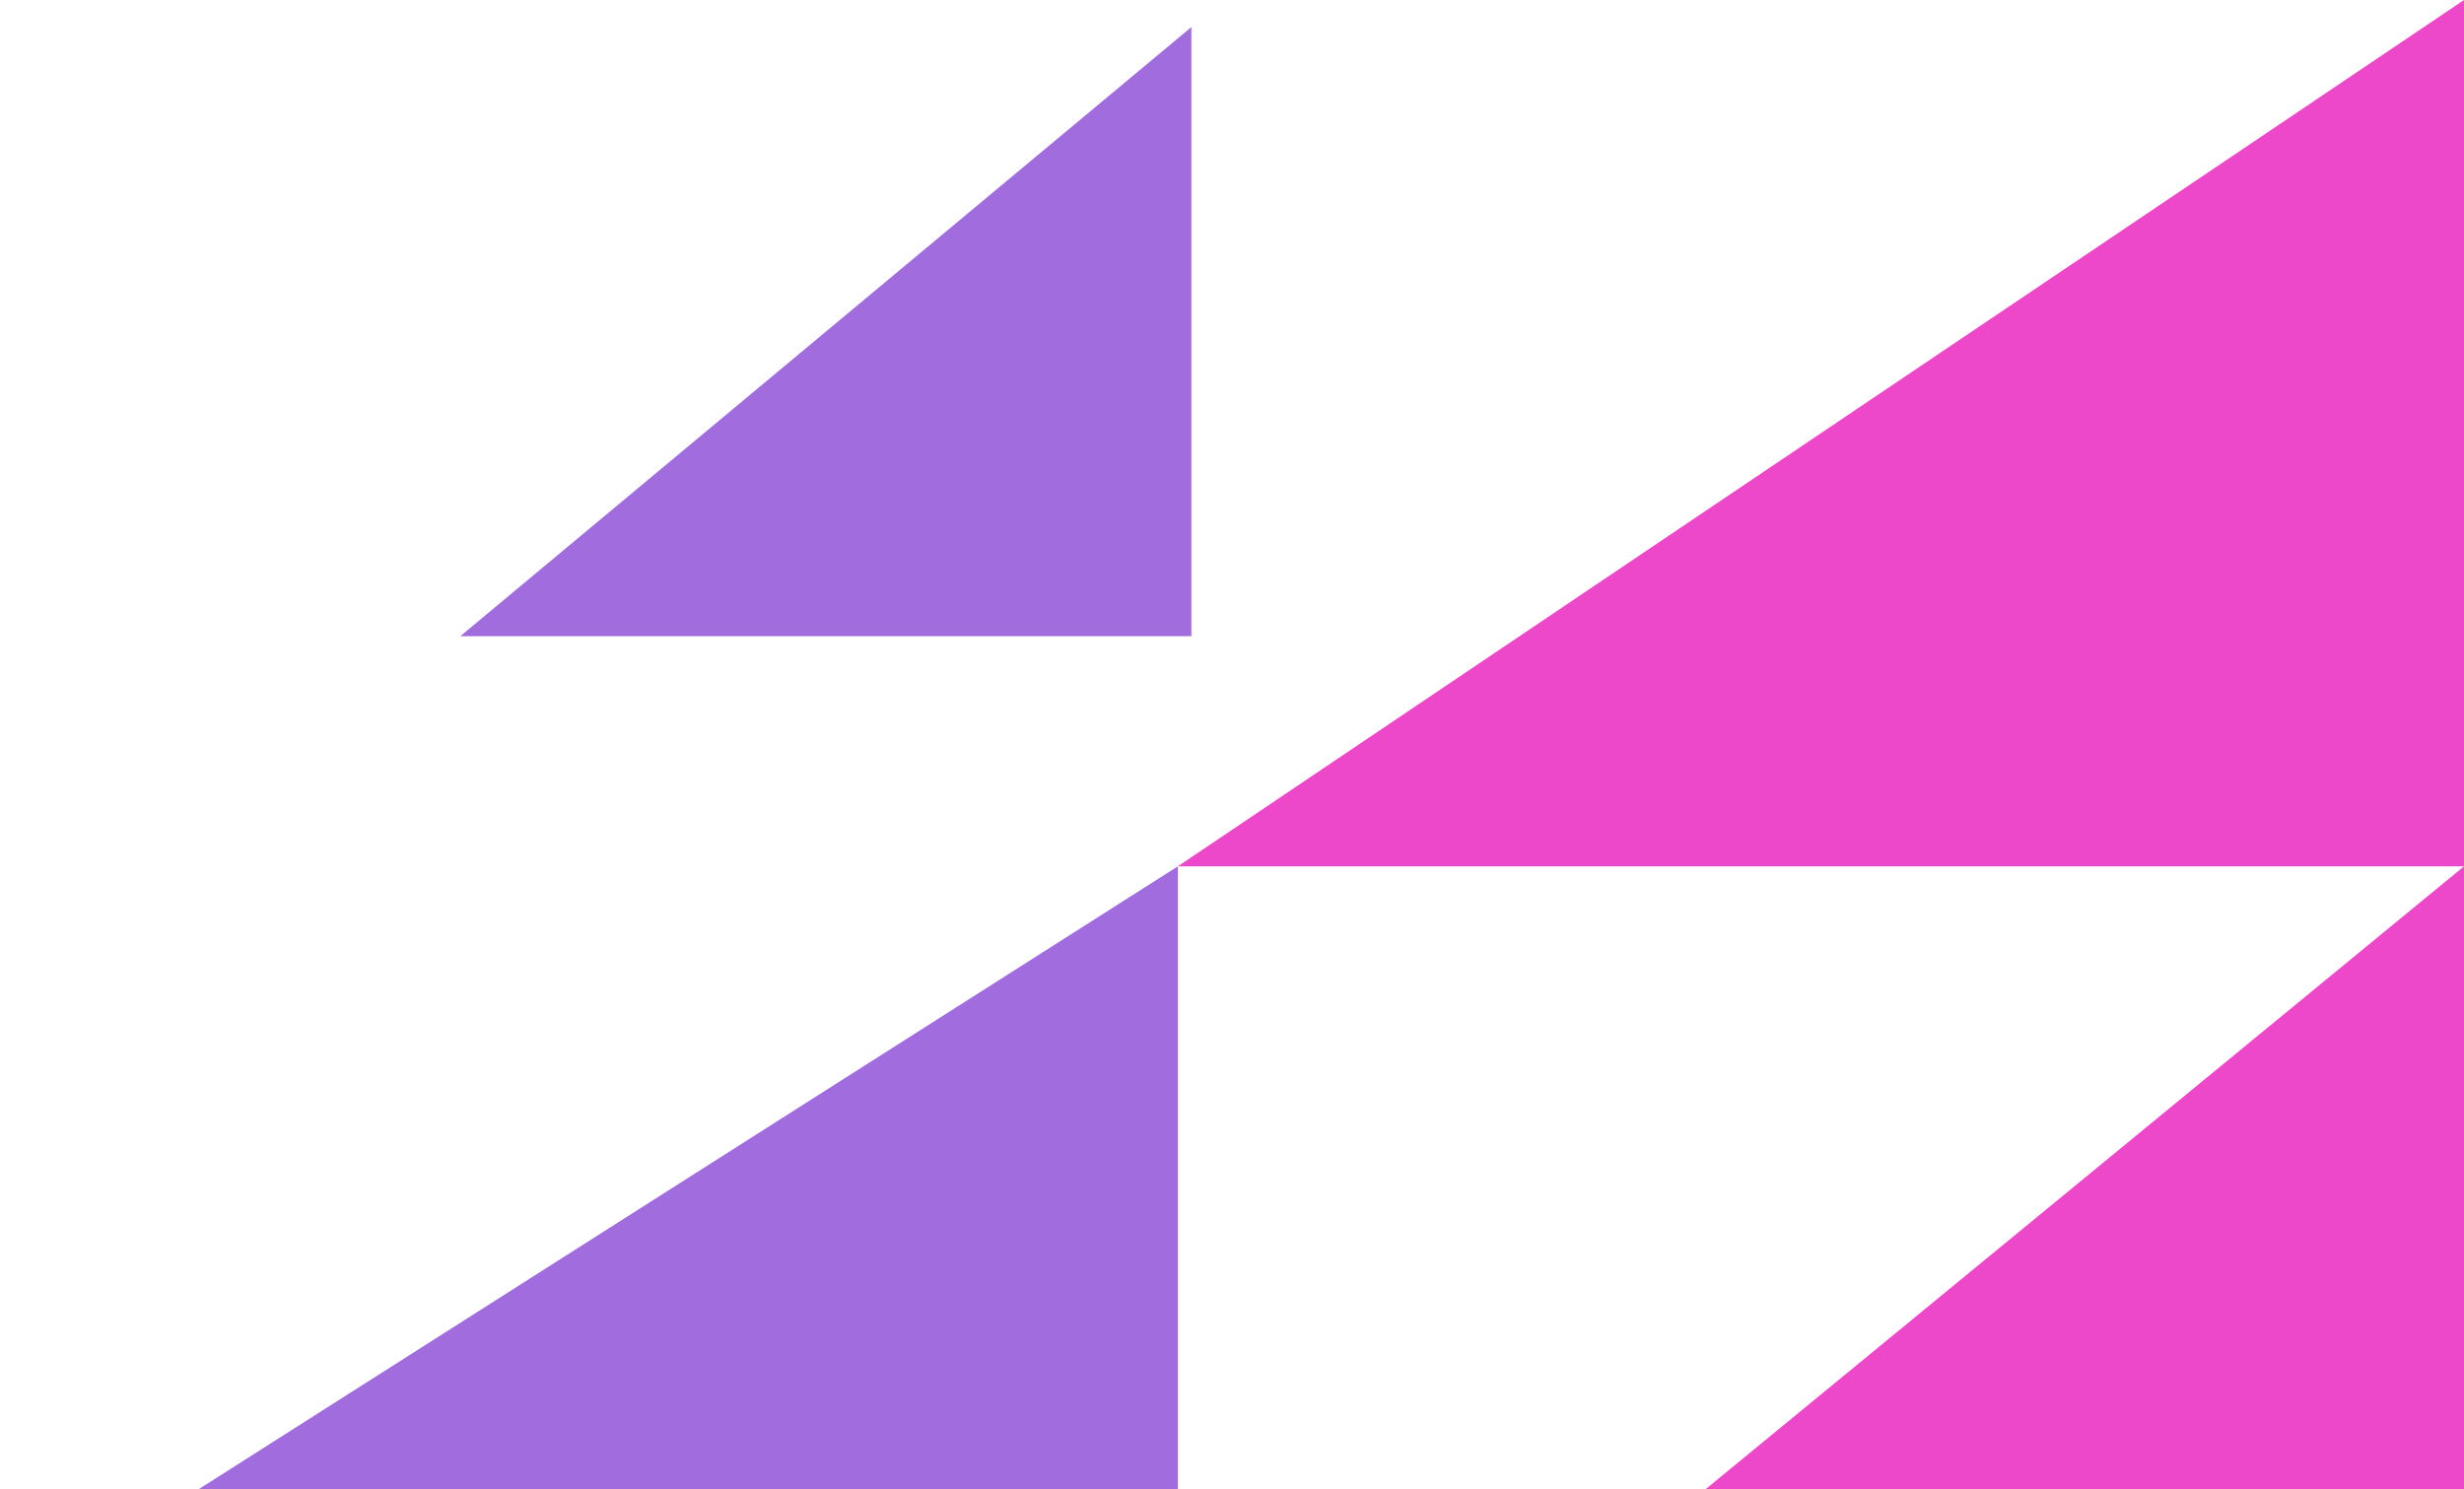
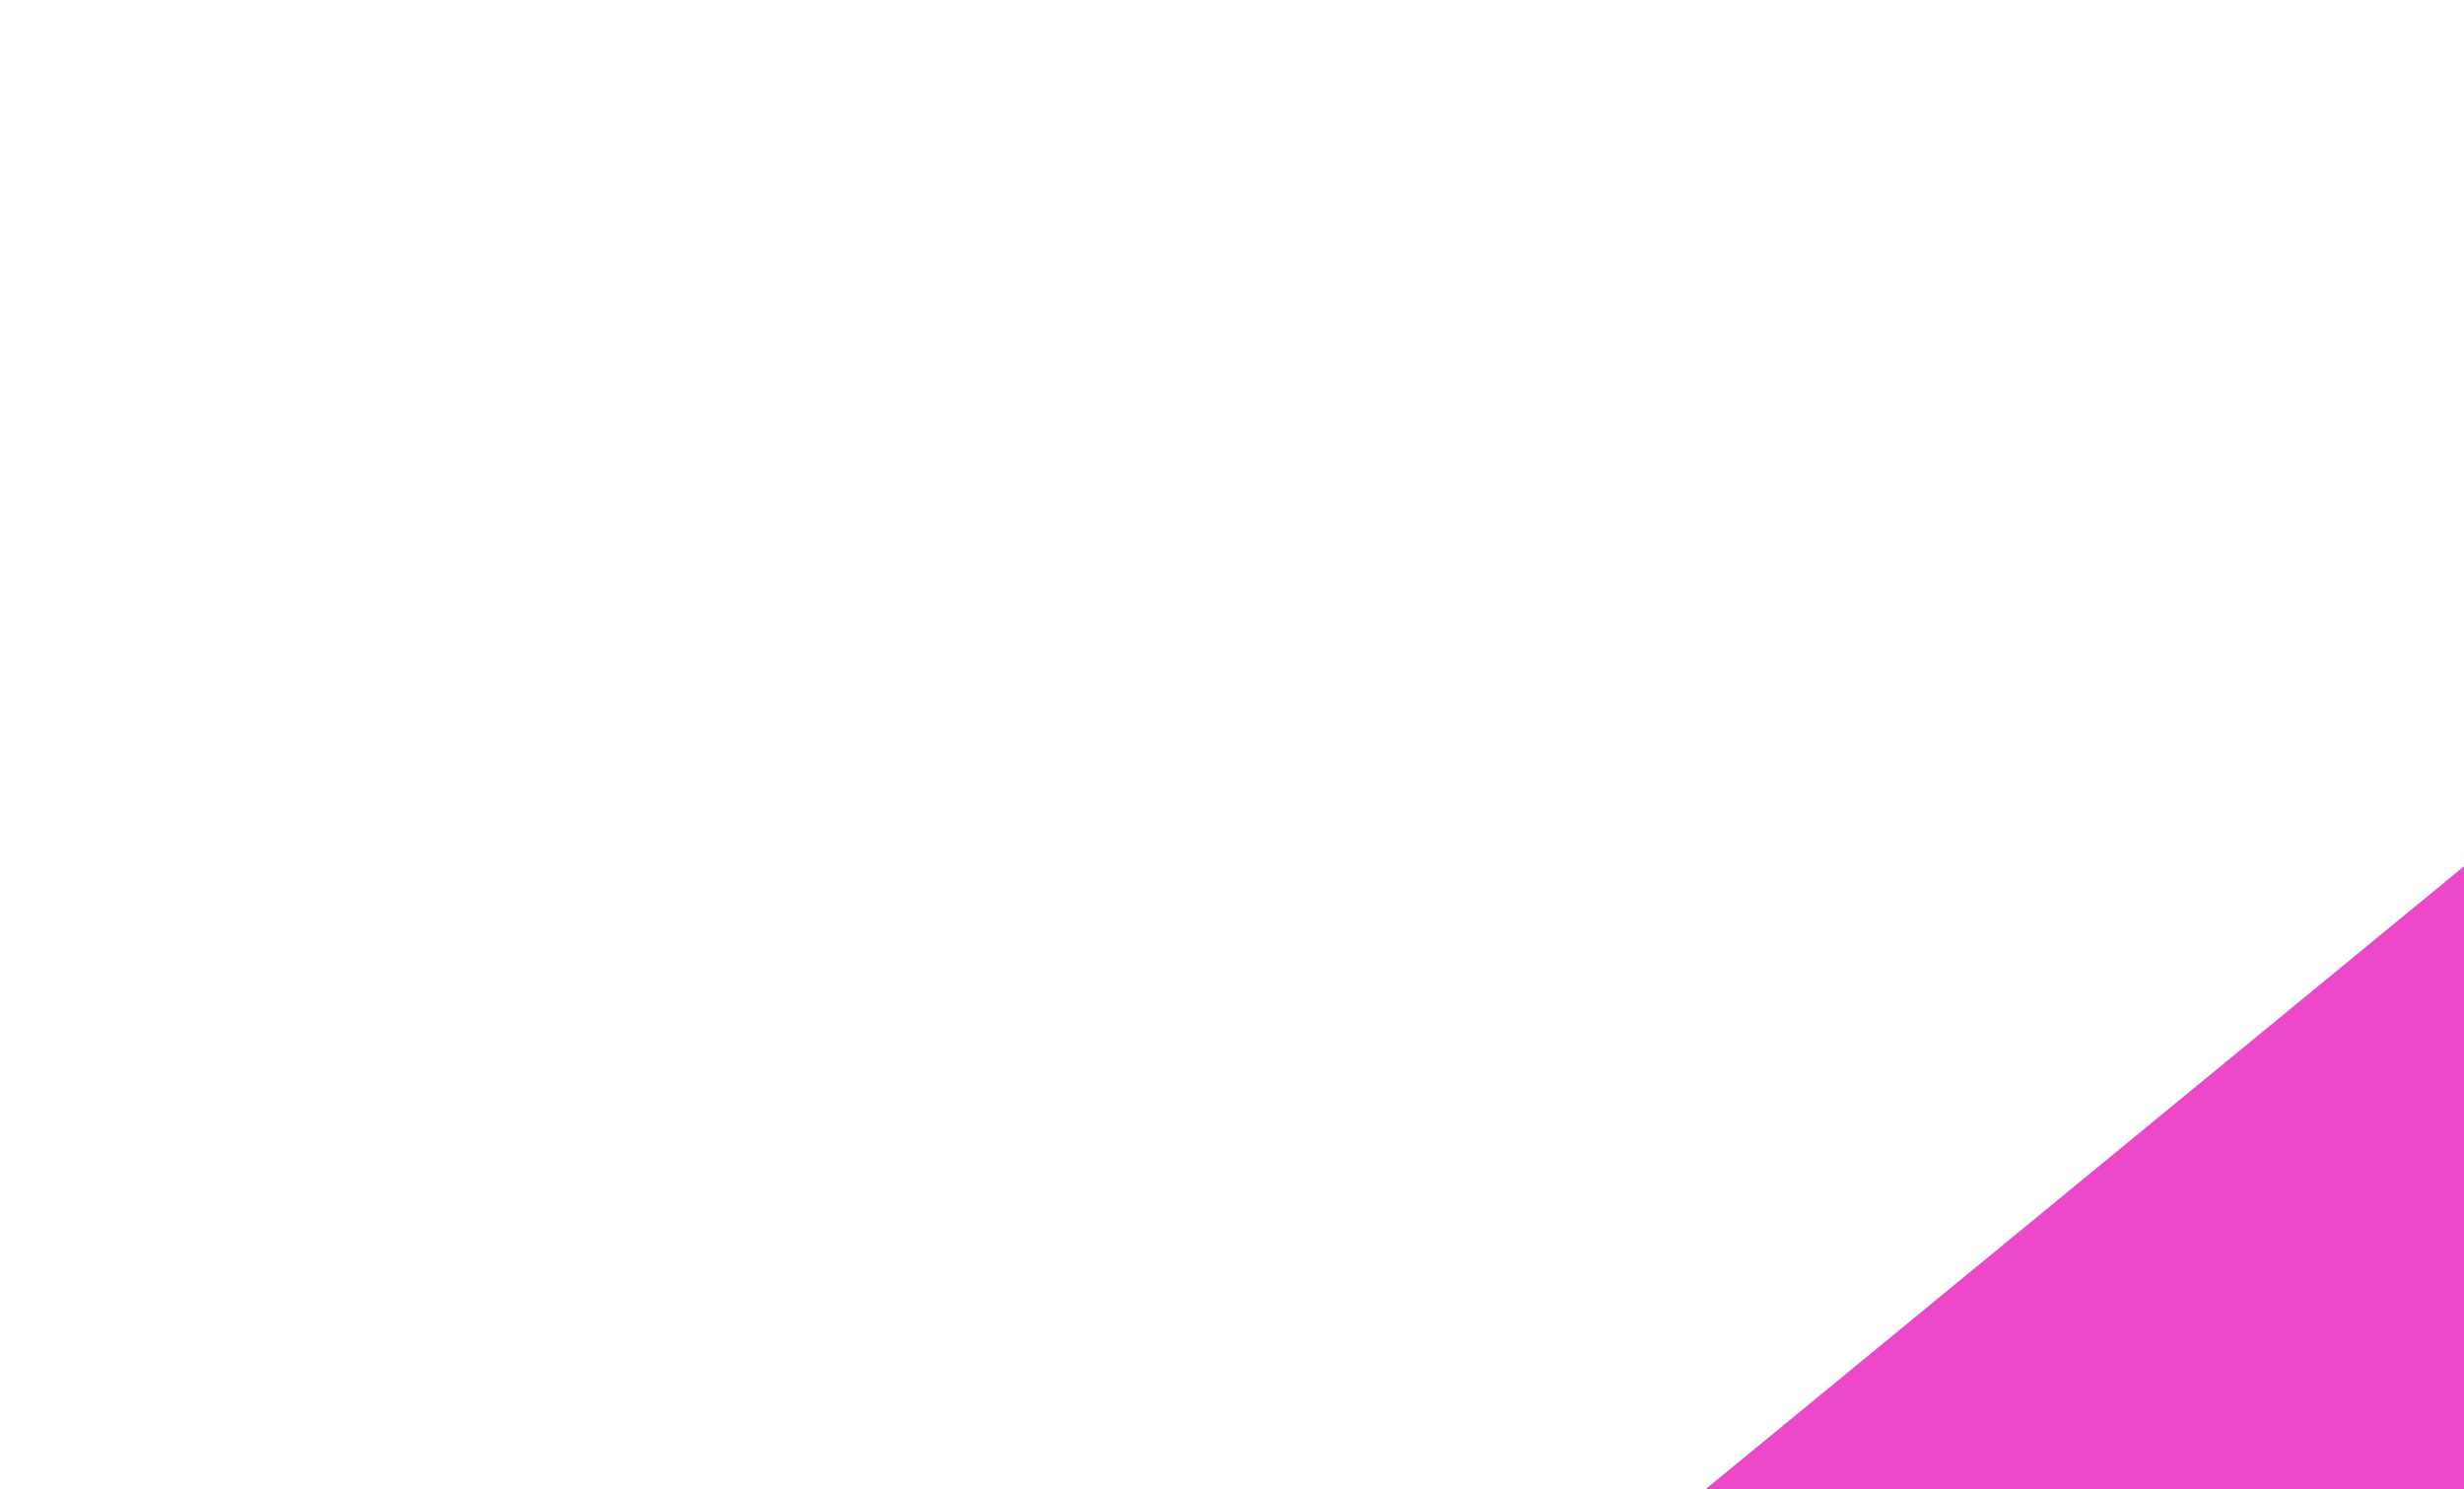
<svg xmlns="http://www.w3.org/2000/svg" width="182" height="110" viewBox="0 0 182 110" fill="none">
-   <path d="M14.7 110H87V64L14.7 110Z" fill="#A16CDD" />
-   <path d="M88 2L34 47H88V2Z" fill="#A16CDD" />
-   <path d="M87 64H182V0L87 64Z" fill="#ED48CA" />
  <path d="M126 110H182V64L126 110Z" fill="#ED48CA" />
</svg>